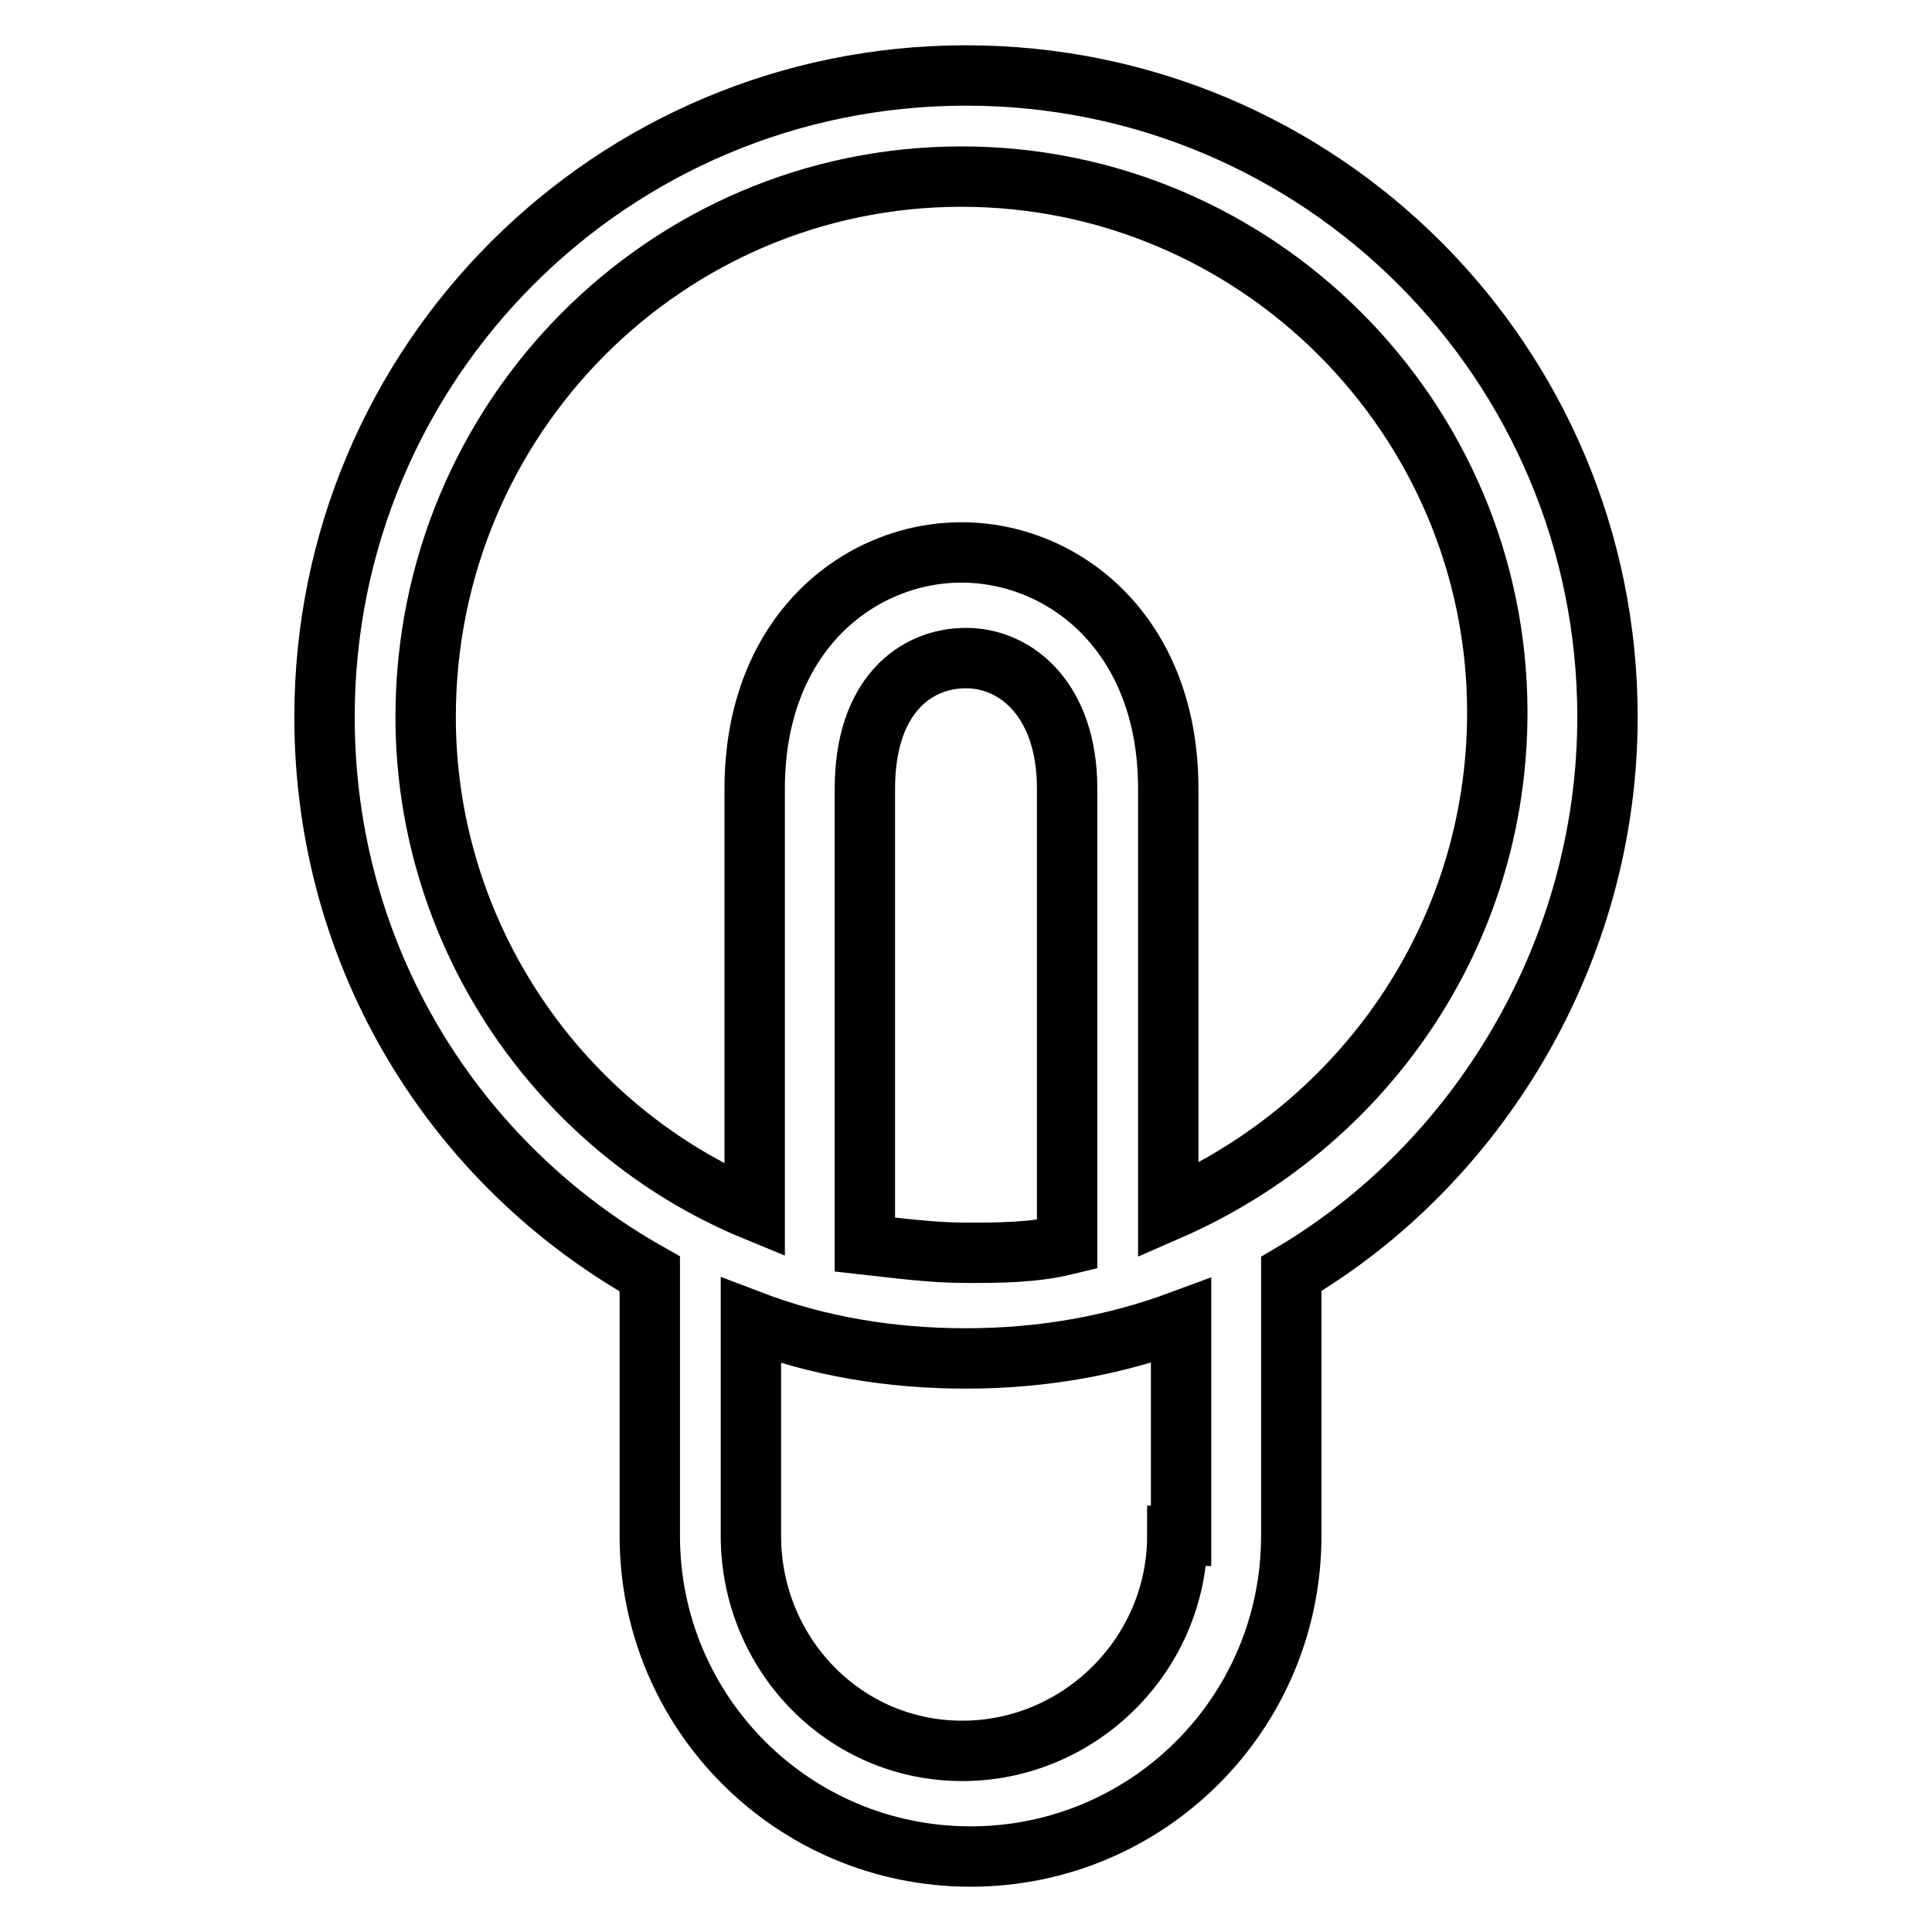
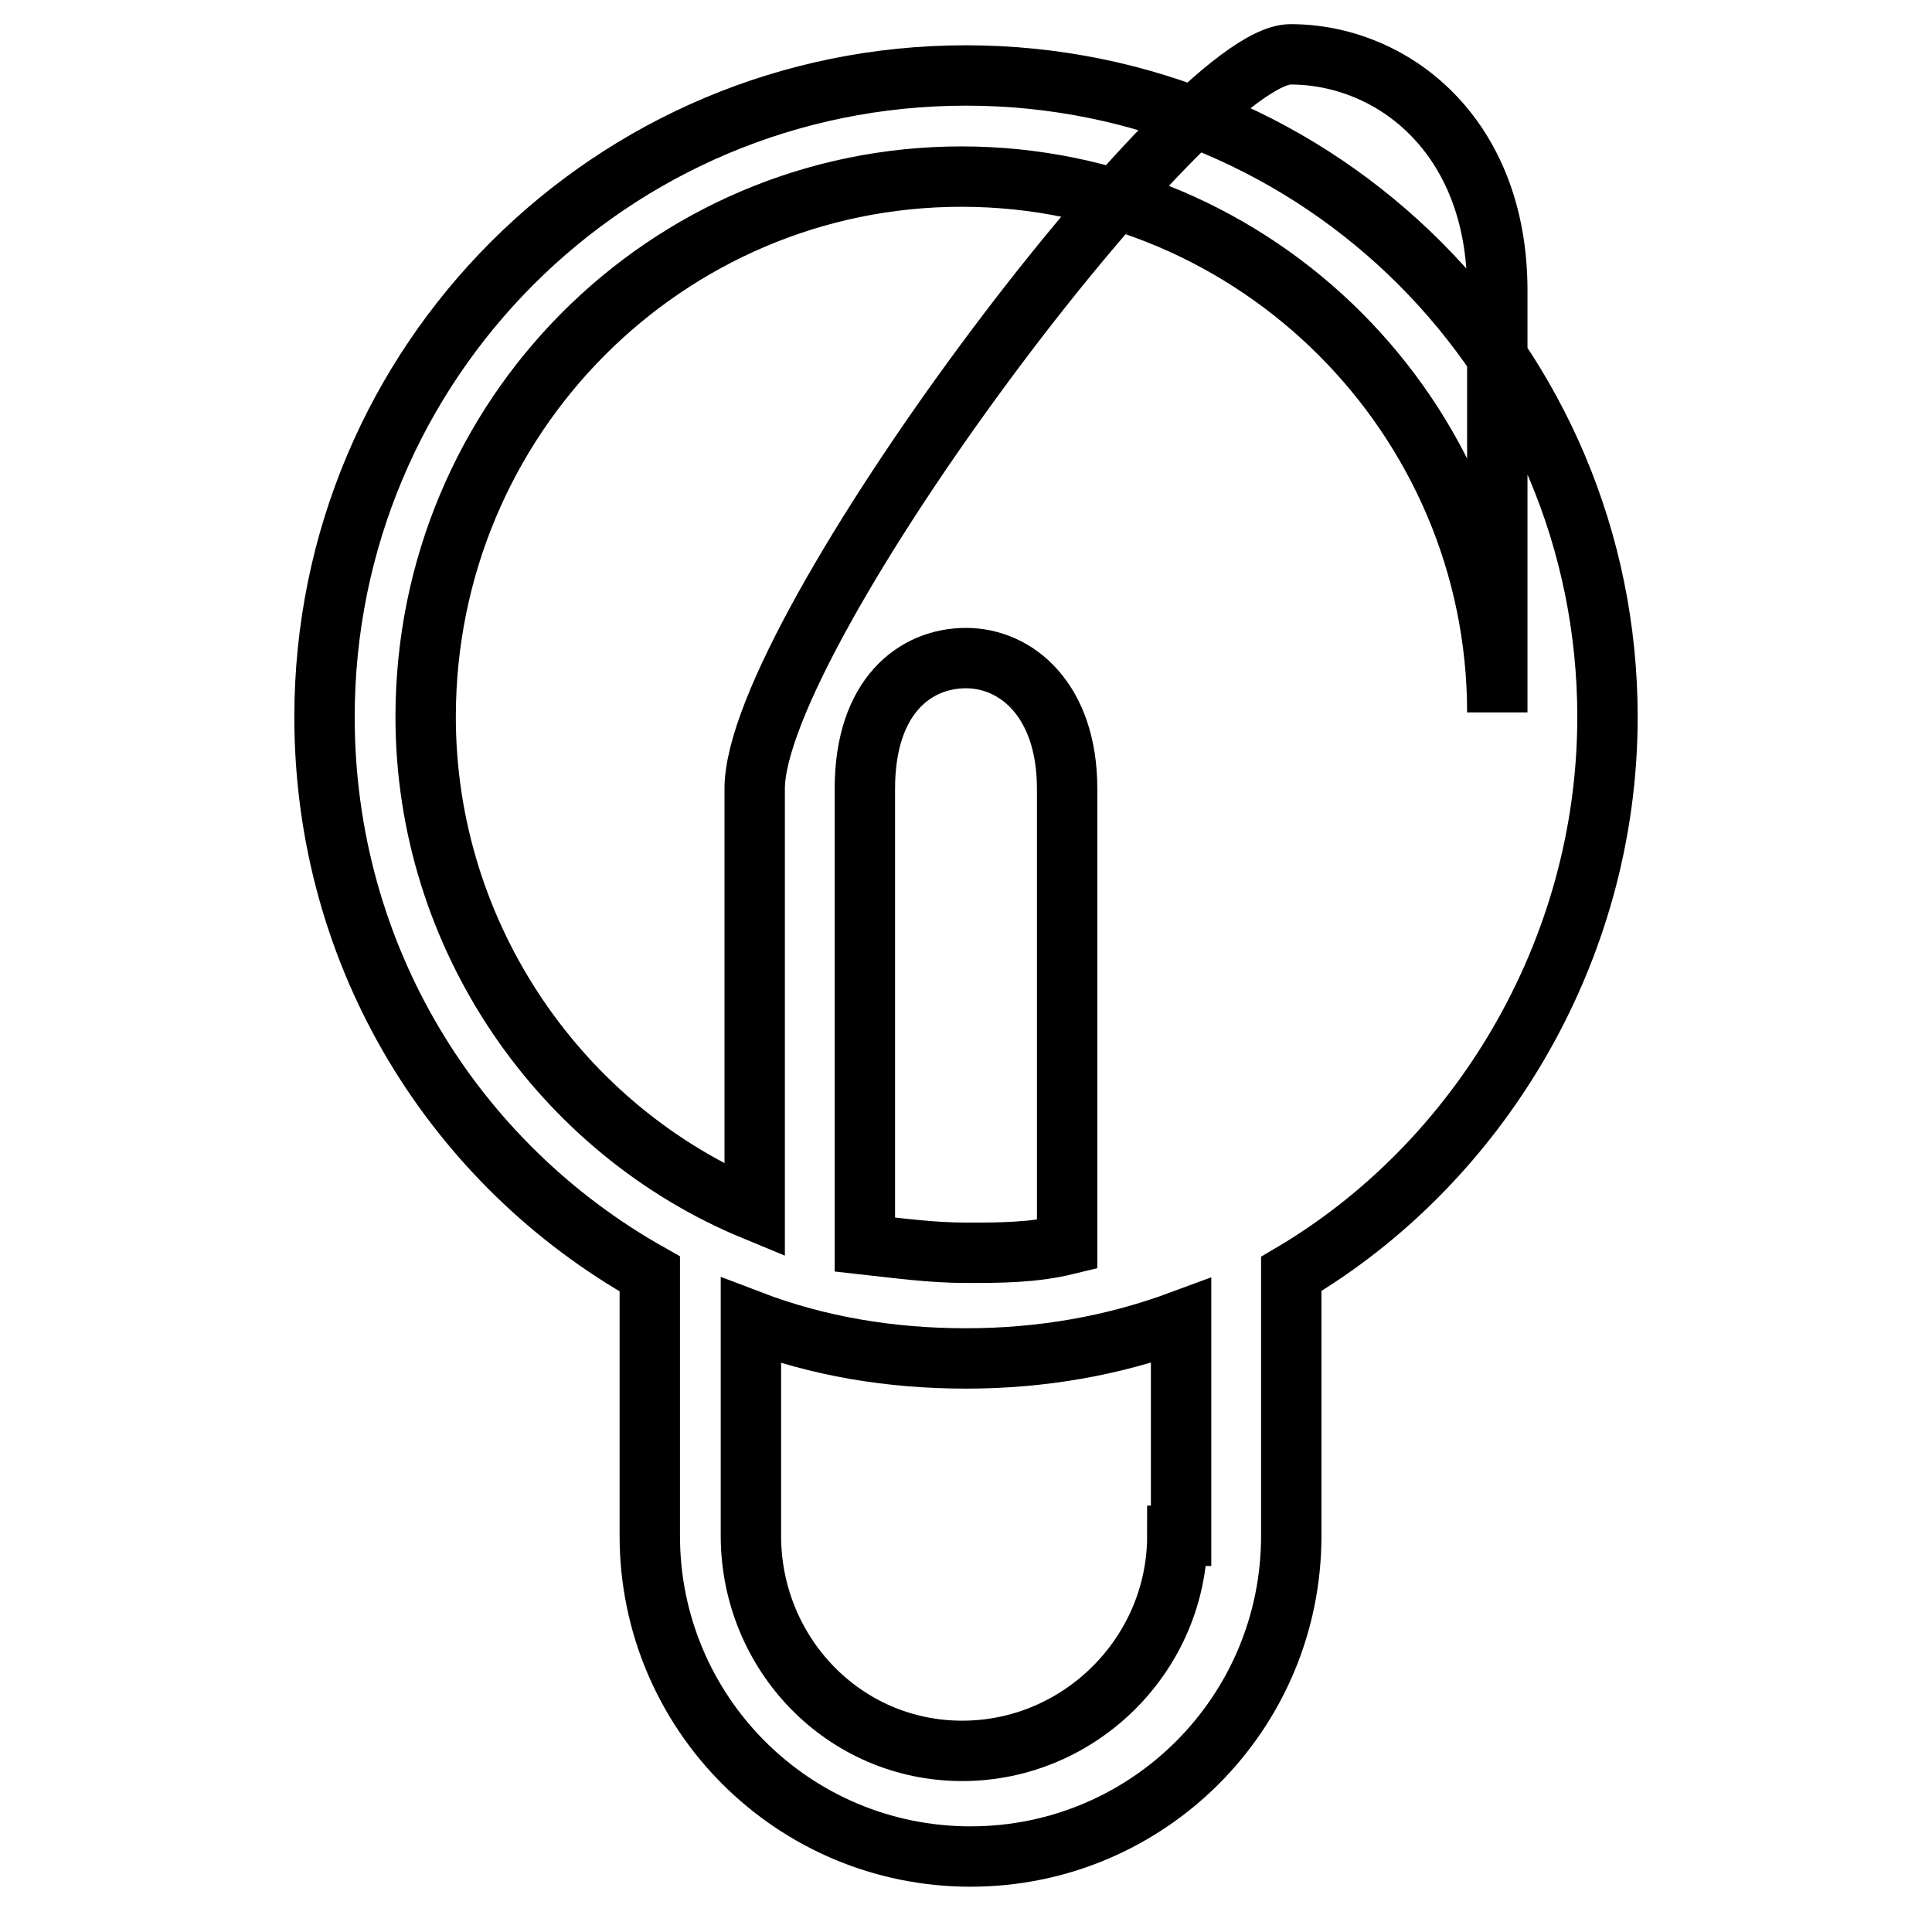
<svg xmlns="http://www.w3.org/2000/svg" version="1.1" x="0px" y="0px" viewBox="0 0 256 256" enable-background="new 0 0 256 256" xml:space="preserve">
  <g>
-     <path stroke-width="8" fill-opacity="0" stroke="#000000" d="M213,95c0-47-38-85-85-85S43,48,43,95c0,31.9,17.3,59.3,43.1,73.8v34.7c0,23.5,19,42.5,42.5,42.5 c23.5,0,42.5-19,42.5-42.5v-34.7C195.7,154.3,213,126.3,213,95L213,95z M56.4,95c0-39.7,31.9-71.6,71-71.6c39.1,0,71,31.9,71,71 c0,29.6-17.9,54.8-43.6,66v-55.9c0-20.7-14-31.3-27.4-31.3S100,83.8,100,104.5v55.9C74.3,149.8,56.4,124.1,56.4,95z M141.4,164.9 c-4.5,1.1-8.9,1.1-13.4,1.1c-4.5,0-8.9-0.6-13.4-1.1v-60.4c0-12.3,6.7-17.3,13.4-17.3s13.4,5.6,13.4,17.3V164.9z M156,203.5 c0,15.7-12.9,28.5-28.5,28.5c-15.7,0-28-12.9-28-28.5V175c8.9,3.4,18.5,5,28.5,5c10.1,0,19.6-1.7,28.5-5v28.5H156z" />
+     <path stroke-width="8" fill-opacity="0" stroke="#000000" d="M213,95c0-47-38-85-85-85S43,48,43,95c0,31.9,17.3,59.3,43.1,73.8v34.7c0,23.5,19,42.5,42.5,42.5 c23.5,0,42.5-19,42.5-42.5v-34.7C195.7,154.3,213,126.3,213,95L213,95z M56.4,95c0-39.7,31.9-71.6,71-71.6c39.1,0,71,31.9,71,71 v-55.9c0-20.7-14-31.3-27.4-31.3S100,83.8,100,104.5v55.9C74.3,149.8,56.4,124.1,56.4,95z M141.4,164.9 c-4.5,1.1-8.9,1.1-13.4,1.1c-4.5,0-8.9-0.6-13.4-1.1v-60.4c0-12.3,6.7-17.3,13.4-17.3s13.4,5.6,13.4,17.3V164.9z M156,203.5 c0,15.7-12.9,28.5-28.5,28.5c-15.7,0-28-12.9-28-28.5V175c8.9,3.4,18.5,5,28.5,5c10.1,0,19.6-1.7,28.5-5v28.5H156z" />
  </g>
</svg>